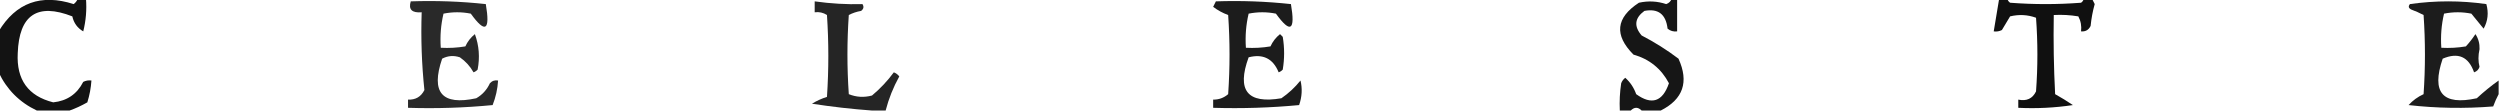
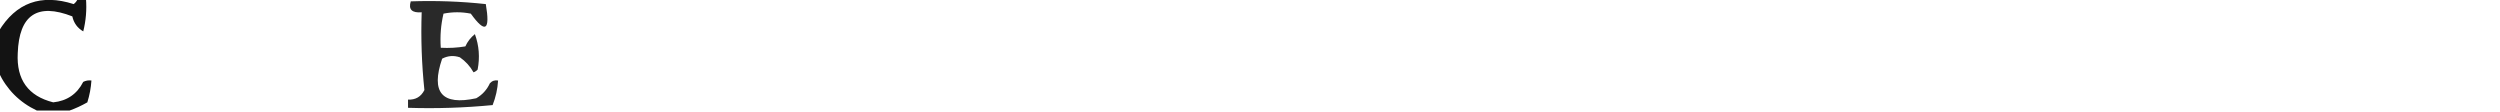
<svg xmlns="http://www.w3.org/2000/svg" style="shape-rendering:geometricPrecision; text-rendering:geometricPrecision; image-rendering:optimizeQuality; fill-rule:evenodd; clip-rule:evenodd" height="41px" width="916px" version="1.1">
  <g>
    <path d="M 28.5,-0.5 C 29.5,-0.5 30.5,-0.5 31.5,-0.5C 31.824,3.555 31.491,7.555 30.5,11.5C 28.363,10.262 27.029,8.429 26.5,6C 13.661,0.977 6.994,5.477 6.5,19.5C 5.989,29.186 10.322,35.187 19.5,37.5C 24.55,36.978 28.217,34.478 30.5,30C 31.448,29.517 32.448,29.351 33.5,29.5C 33.322,32.217 32.822,34.883 32,37.5C 29.834,38.731 27.667,39.731 25.5,40.5C 21.5,40.5 17.5,40.5 13.5,40.5C 7.167,37.5 2.5,32.833 -0.5,26.5C -0.5,21.5 -0.5,16.5 -0.5,11.5C 5.846,0.991 15.013,-2.342 27,1.5C 27.717,0.956 28.217,0.289 28.5,-0.5 Z" fill="#000100" style="opacity:0.923" />
  </g>
  <g>
-     <path d="M 612.5,-0.5 C 613.167,-0.5 613.833,-0.5 614.5,-0.5C 614.5,3.5 614.5,7.5 614.5,11.5C 613.178,11.67 612.011,11.337 611,10.5C 610.382,5.197 607.548,3.03 602.5,4C 598.928,6.626 598.595,9.626 601.5,13C 606.253,15.458 610.753,18.292 615,21.5C 618.886,30.012 616.719,36.345 608.5,40.5C 606.167,40.5 603.833,40.5 601.5,40.5C 600.167,39.167 598.833,39.167 597.5,40.5C 596.167,40.5 594.833,40.5 593.5,40.5C 593.335,37.15 593.502,33.817 594,30.5C 594.308,29.692 594.808,29.025 595.5,28.5C 597.316,30.118 598.649,32.118 599.5,34.5C 605.181,38.607 609.181,37.273 611.5,30.5C 608.679,25.163 604.346,21.663 598.5,20C 591.378,12.854 592.045,6.52 600.5,1C 603.894,0.248 607.227,0.415 610.5,1.5C 611.522,1.145 612.189,0.478 612.5,-0.5 Z" fill="#000100" style="opacity:0.911" />
-   </g>
+     </g>
  <g>
-     <path d="M 732.5,-0.5 C 733.5,-0.5 734.5,-0.5 735.5,-0.5C 735.611,0.117 735.944,0.617 736.5,1C 745.167,1.667 753.833,1.667 762.5,1C 763.056,0.617 763.389,0.117 763.5,-0.5C 764.5,-0.5 765.5,-0.5 766.5,-0.5C 766.804,0.15 767.137,0.817 767.5,1.5C 766.77,4.109 766.27,6.776 766,9.5C 765.29,10.973 764.124,11.64 762.5,11.5C 762.739,9.533 762.406,7.699 761.5,6C 758.518,5.502 755.518,5.335 752.5,5.5C 752.334,15.172 752.5,24.839 753,34.5C 755.268,35.76 757.434,37.094 759.5,38.5C 752.866,39.497 746.2,39.83 739.5,39.5C 739.5,38.5 739.5,37.5 739.5,36.5C 742.547,37.145 744.713,36.145 746,33.5C 746.667,24.5 746.667,15.5 746,6.5C 742.927,5.383 739.76,5.216 736.5,6C 735.5,7.667 734.5,9.333 733.5,11C 732.552,11.483 731.552,11.649 730.5,11.5C 731.167,7.5 731.833,3.5 732.5,-0.5 Z" fill="#000100" style="opacity:0.936" />
-   </g>
+     </g>
  <g>
    <path d="M 150.5,0.5 C 159.751,0.182 168.917,0.515 178,1.5C 179.669,11.232 177.836,12.399 172.5,5C 169.167,4.333 165.833,4.333 162.5,5C 161.536,9.066 161.203,13.232 161.5,17.5C 164.518,17.665 167.518,17.498 170.5,17C 171.304,15.229 172.471,13.729 174,12.5C 175.534,16.711 175.867,21.044 175,25.5C 174.586,25.957 174.086,26.291 173.5,26.5C 172.26,24.288 170.593,22.455 168.5,21C 166.231,20.242 164.064,20.409 162,21.5C 157.768,33.898 161.935,38.731 174.5,36C 176.731,34.723 178.398,32.889 179.5,30.5C 180.325,29.614 181.325,29.281 182.5,29.5C 182.308,32.601 181.642,35.601 180.5,38.5C 170.188,39.499 159.855,39.832 149.5,39.5C 149.5,38.5 149.5,37.5 149.5,36.5C 152.257,36.622 154.257,35.455 155.5,33C 154.515,23.583 154.182,14.083 154.5,4.5C 150.918,4.793 149.584,3.46 150.5,0.5 Z" fill="#000100" style="opacity:0.839" />
  </g>
  <g>
-     <path d="M 324.5,40.5 C 322.833,40.5 321.167,40.5 319.5,40.5C 312.179,39.966 304.846,39.133 297.5,38C 299.219,36.943 301.053,36.11 303,35.5C 303.667,25.5 303.667,15.5 303,5.5C 301.644,4.62 300.144,4.286 298.5,4.5C 298.5,3.167 298.5,1.833 298.5,0.5C 304.418,1.333 310.251,1.666 316,1.5C 316.617,2.449 316.451,3.282 315.5,4C 313.899,4.273 312.399,4.773 311,5.5C 310.333,15.167 310.333,24.833 311,34.5C 313.737,35.611 316.571,35.777 319.5,35C 322.505,32.495 325.172,29.662 327.5,26.5C 328.308,26.808 328.975,27.308 329.5,28C 327.302,31.966 325.635,36.133 324.5,40.5 Z" fill="#000100" style="opacity:0.853" />
-   </g>
+     </g>
  <g>
-     <path d="M 445.5,0.5 C 454.751,0.182 463.917,0.515 473,1.5C 474.669,11.232 472.836,12.399 467.5,5C 464.167,4.333 460.833,4.333 457.5,5C 456.536,9.066 456.203,13.232 456.5,17.5C 459.518,17.665 462.518,17.498 465.5,17C 466.304,15.229 467.471,13.729 469,12.5C 469.333,12.833 469.667,13.167 470,13.5C 470.667,17.5 470.667,21.5 470,25.5C 469.586,25.957 469.086,26.291 468.5,26.5C 466.455,21.478 462.789,19.644 457.5,21C 453.043,33.142 457.043,38.142 469.5,36C 472.16,34.173 474.494,32.006 476.5,29.5C 477.224,32.451 477.057,35.451 476,38.5C 465.582,39.487 455.082,39.82 444.5,39.5C 444.5,38.5 444.5,37.5 444.5,36.5C 446.582,36.528 448.416,35.861 450,34.5C 450.667,24.833 450.667,15.167 450,5.5C 448.013,4.782 446.179,3.782 444.5,2.5C 444.863,1.817 445.196,1.15 445.5,0.5 Z" fill="#000100" style="opacity:0.887" />
-   </g>
+     </g>
  <g>
-     <path d="M 915.5,29.5 C 915.5,31.167 915.5,32.833 915.5,34.5C 914.766,35.877 914.099,37.377 913.5,39C 903.151,39.832 892.817,39.666 882.5,38.5C 884.029,36.812 885.863,35.479 888,34.5C 888.667,24.833 888.667,15.167 888,5.5C 886.559,4.74 885.059,4.074 883.5,3.5C 882.479,2.998 882.312,2.332 883,1.5C 892.333,0.167 901.667,0.167 911,1.5C 911.89,4.706 911.557,7.706 910,10.5C 908.499,8.631 906.999,6.797 905.5,5C 902.167,4.333 898.833,4.333 895.5,5C 894.536,9.066 894.203,13.232 894.5,17.5C 897.518,17.665 900.518,17.498 903.5,17C 904.787,15.591 905.954,14.091 907,12.5C 908.077,14.116 908.577,15.949 908.5,18C 907.979,20.341 907.979,22.508 908.5,24.5C 908.167,25.5 907.5,26.167 906.5,26.5C 904.485,20.753 900.652,19.086 895,21.5C 890.768,33.898 894.935,38.731 907.5,36C 910.078,33.614 912.744,31.447 915.5,29.5 Z" fill="#000100" style="opacity:0.89" />
-   </g>
+     </g>
</svg>